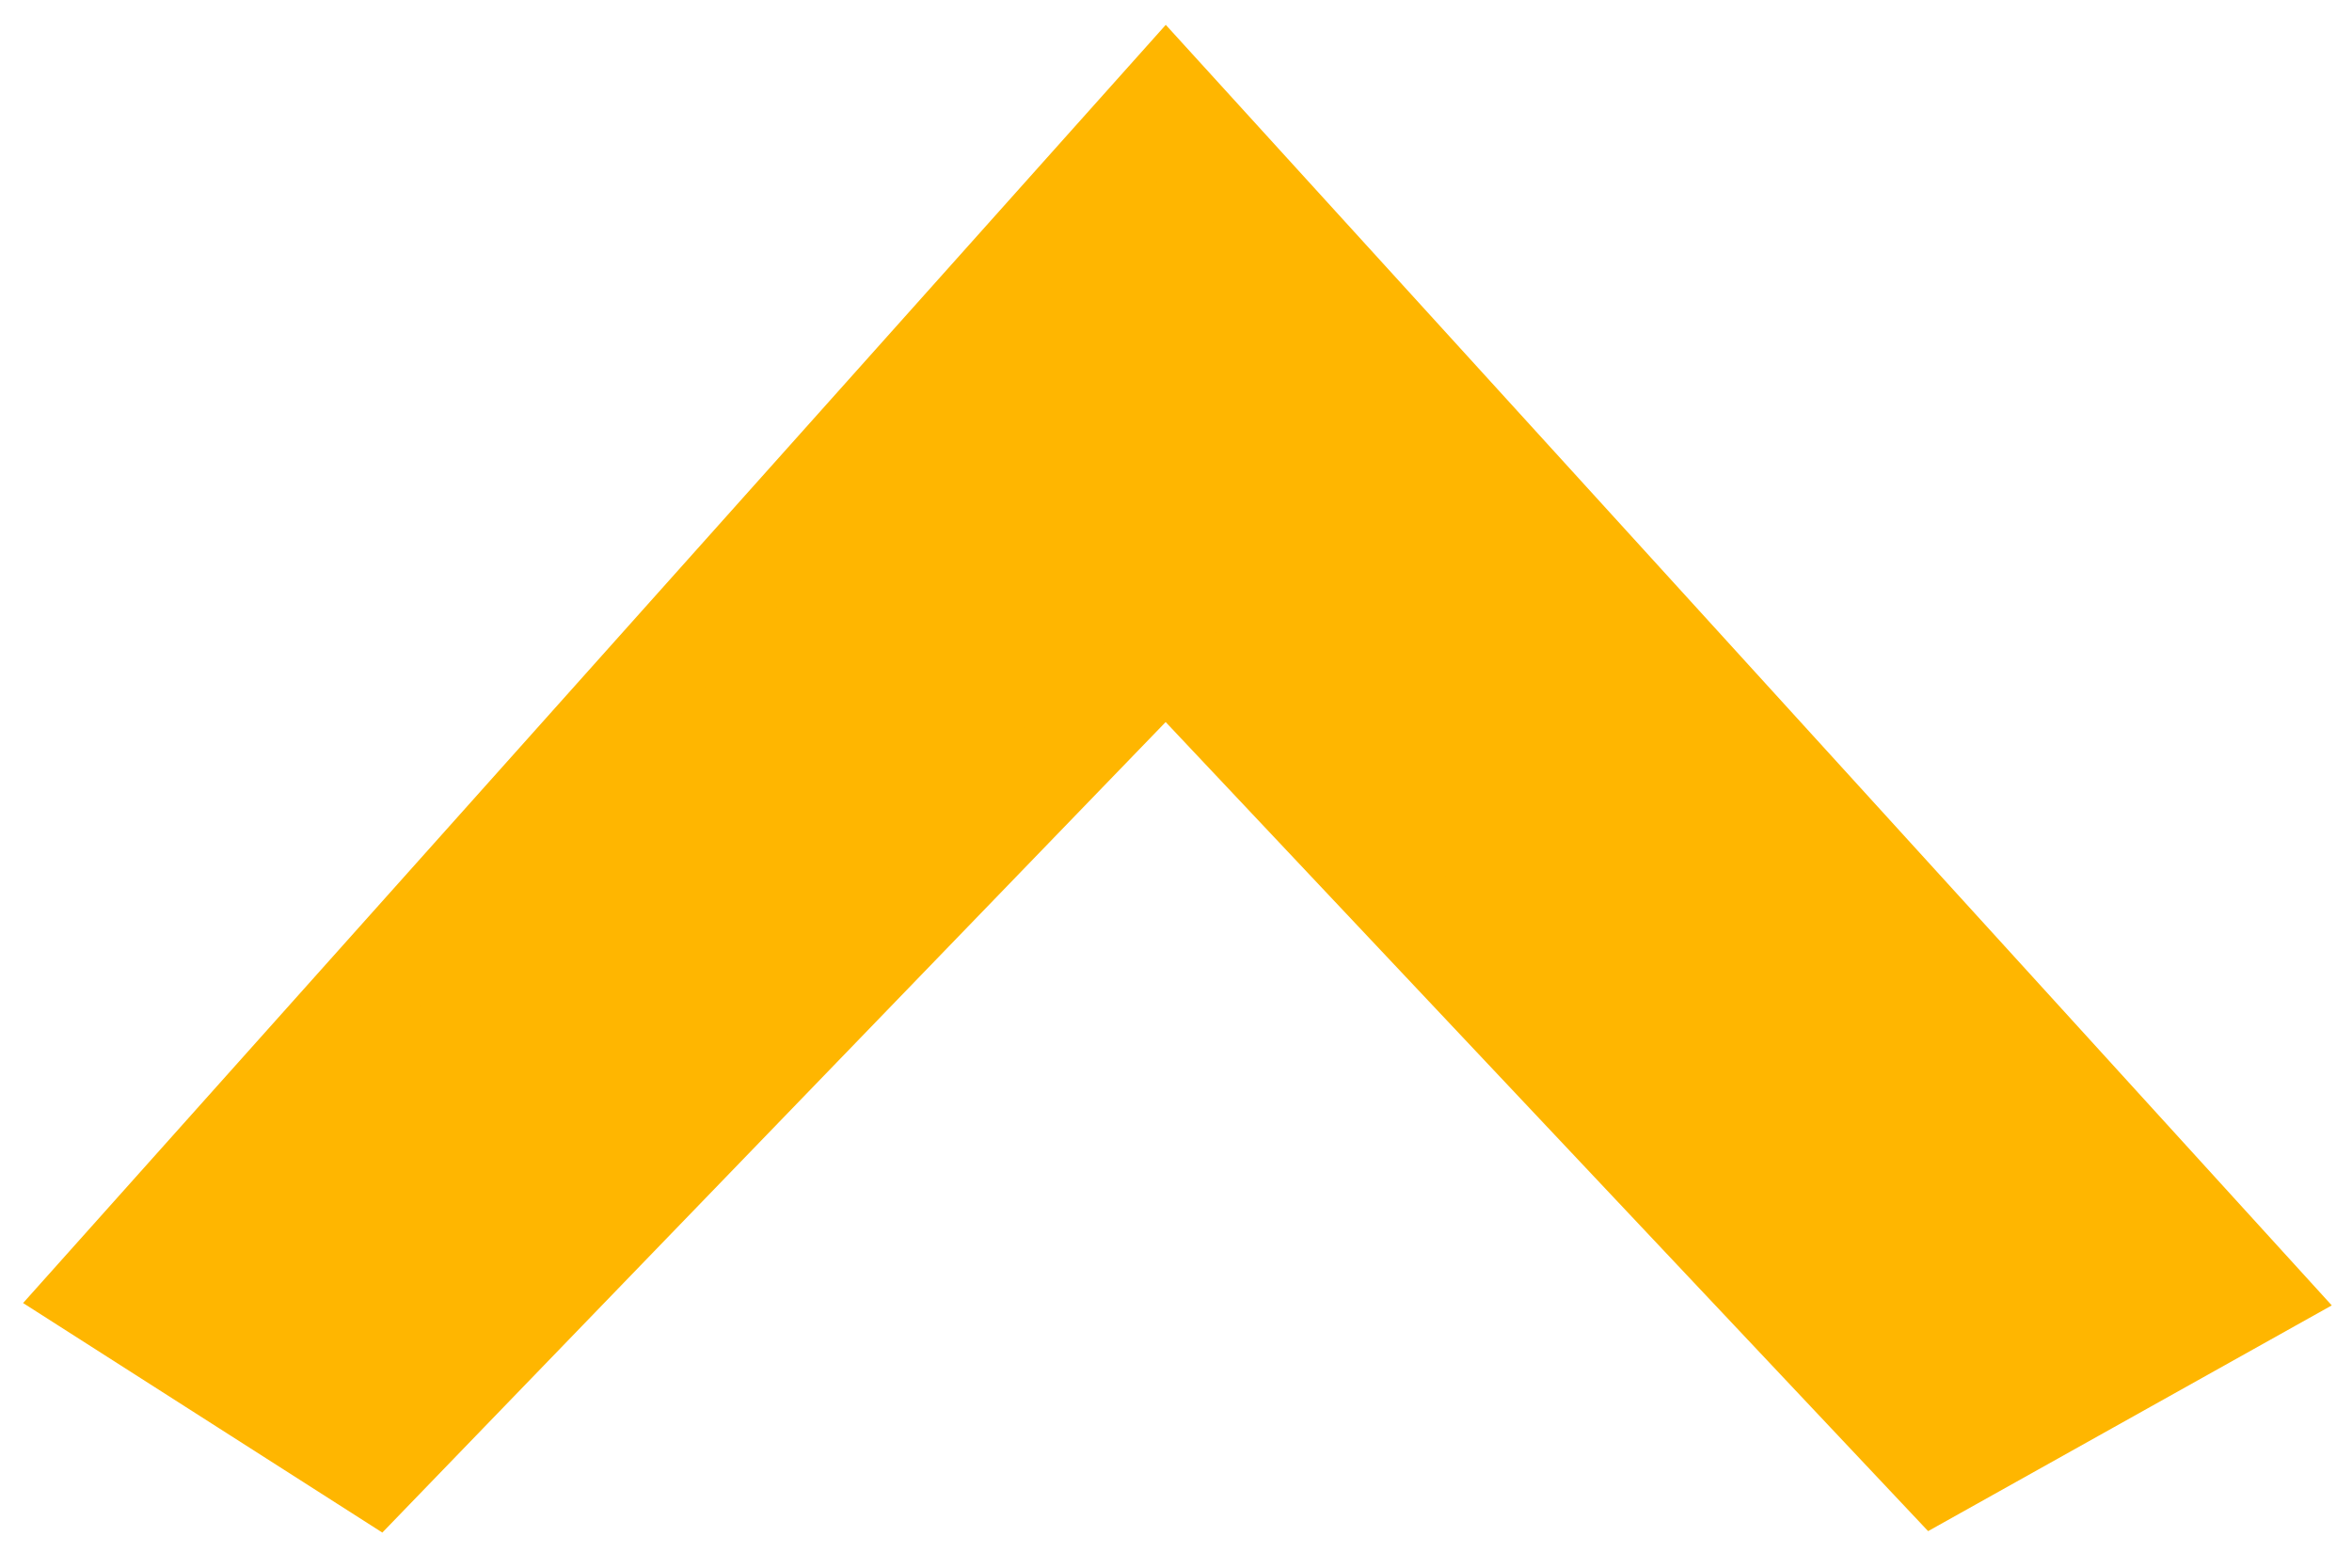
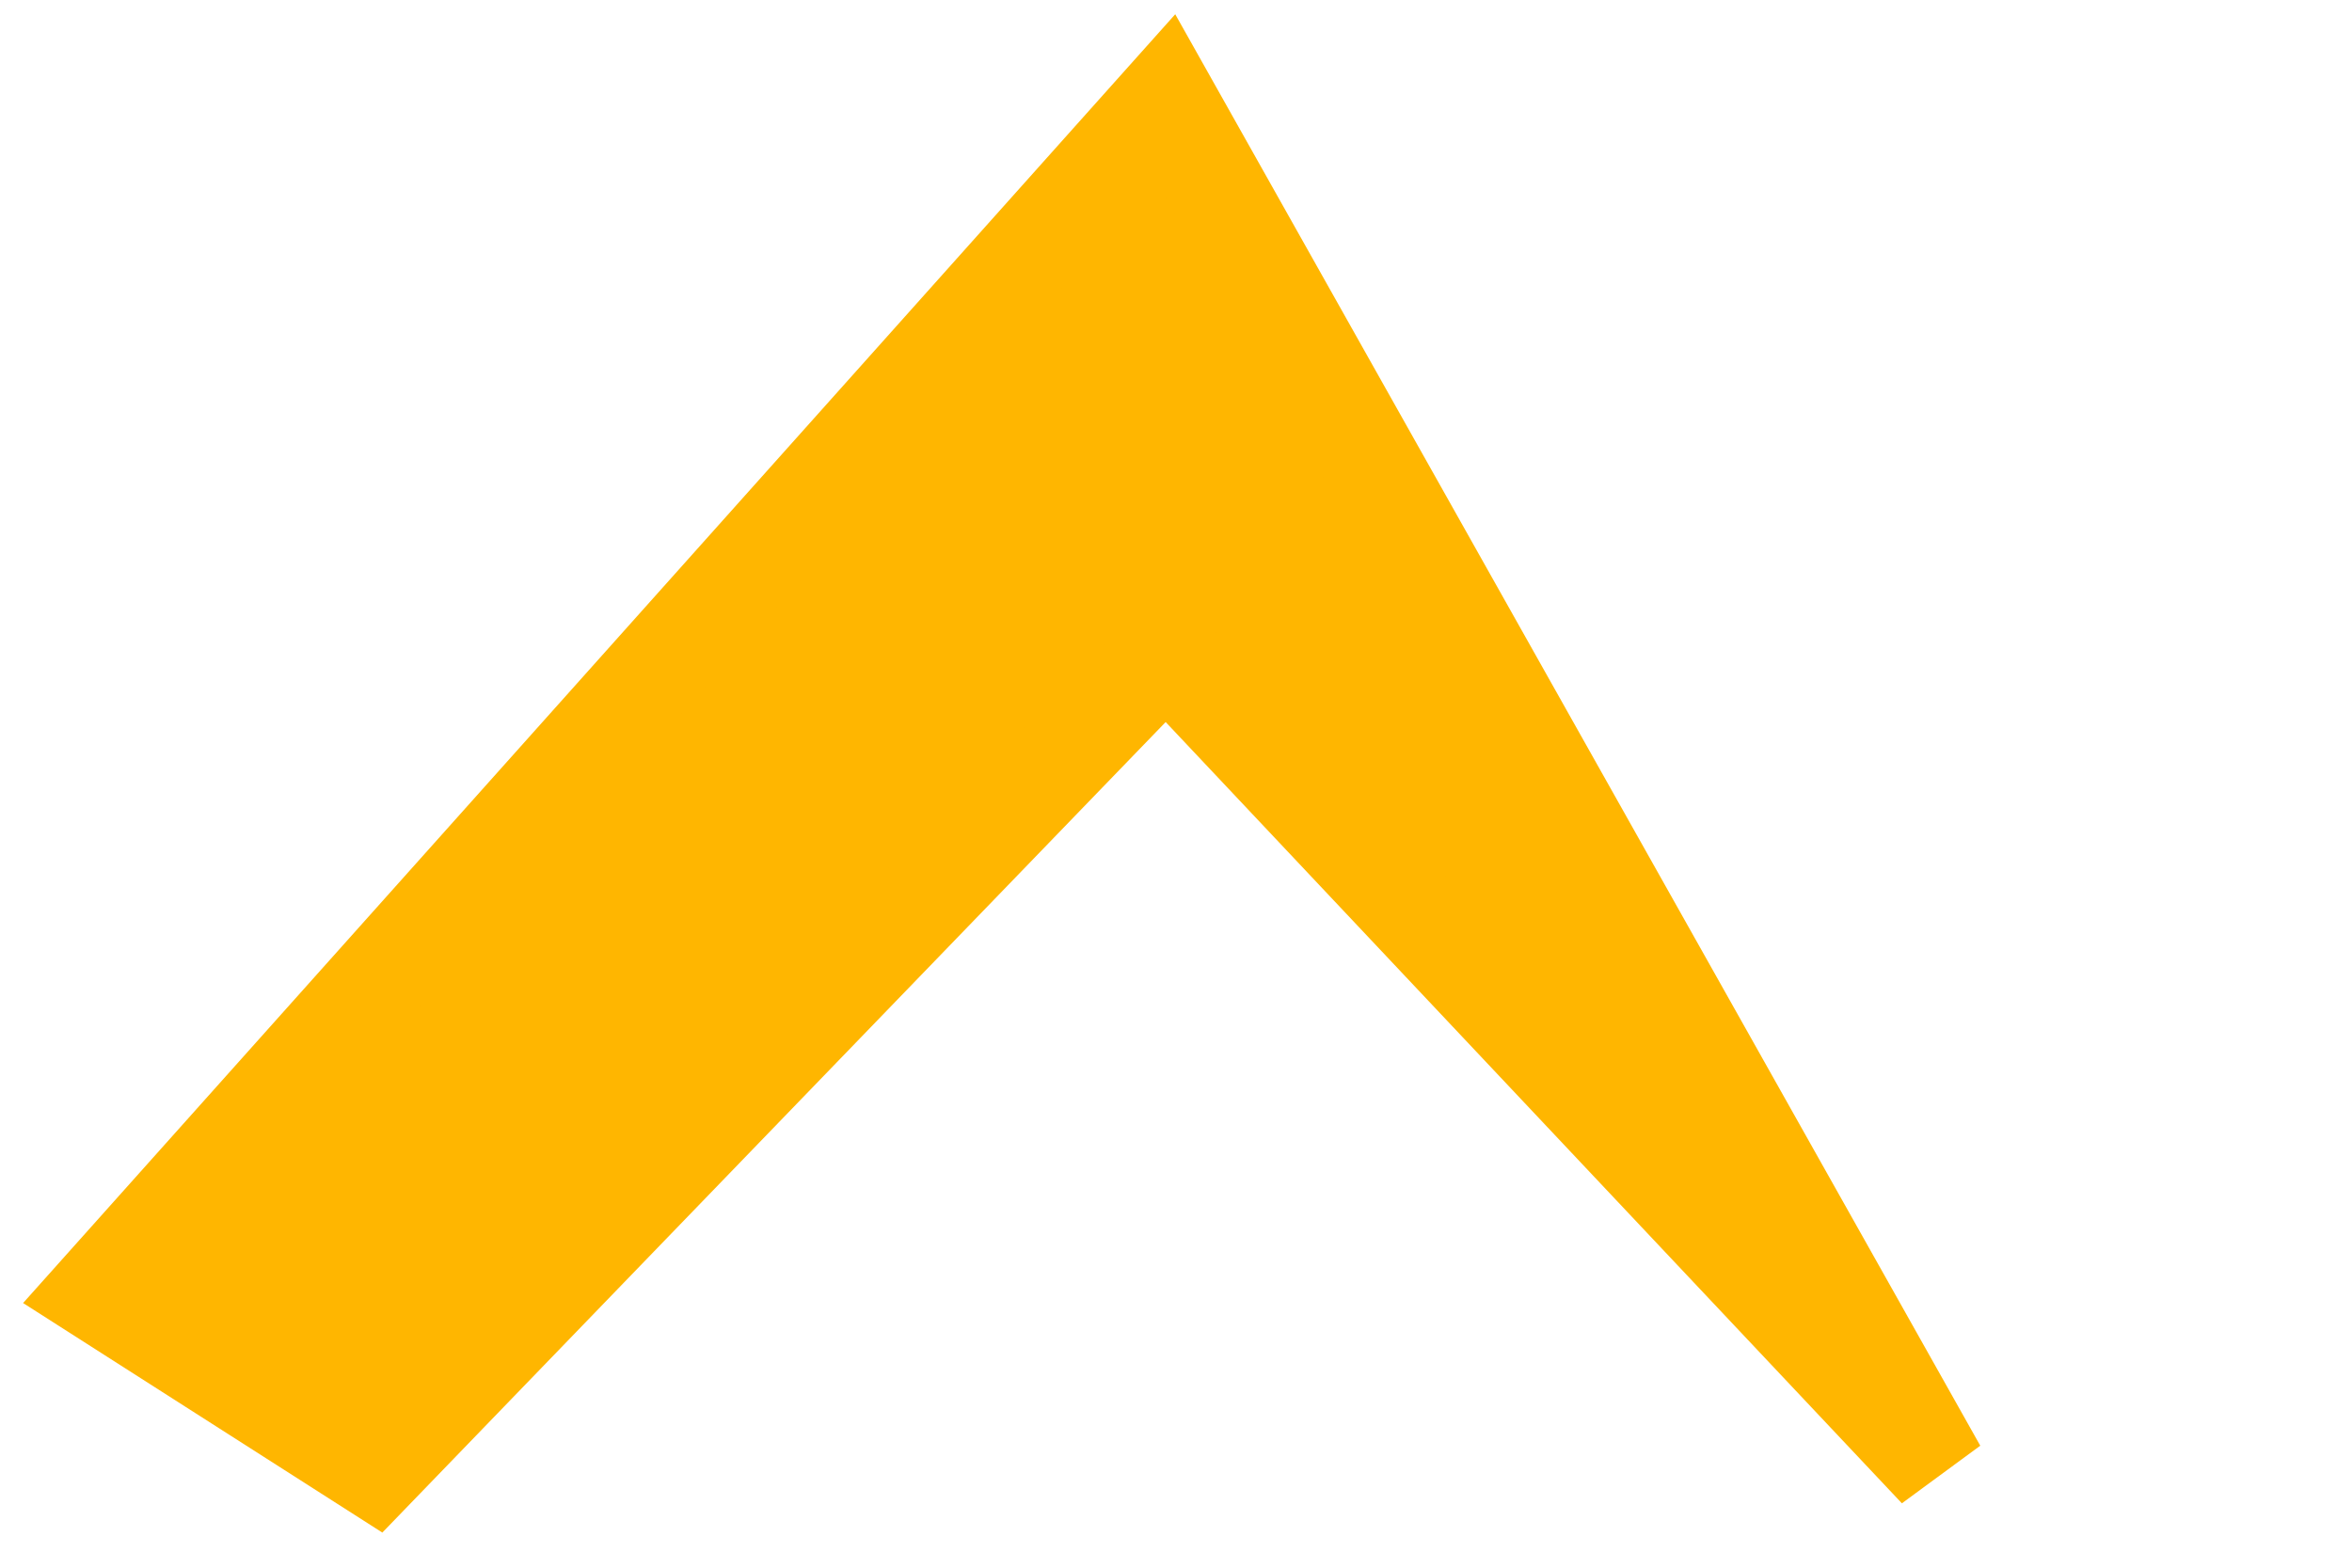
<svg xmlns="http://www.w3.org/2000/svg" width="24" height="16" viewBox="0 0 24 16" fill="none">
-   <path d="M11.899 6.645L19.771 15L23 13.194L11.899 1L1 13.194L3.826 15L11.899 6.645Z" fill="#FFB600" stroke="#FFB600" />
+   <path d="M11.899 6.645L19.771 15L11.899 1L1 13.194L3.826 15L11.899 6.645Z" fill="#FFB600" stroke="#FFB600" />
</svg>